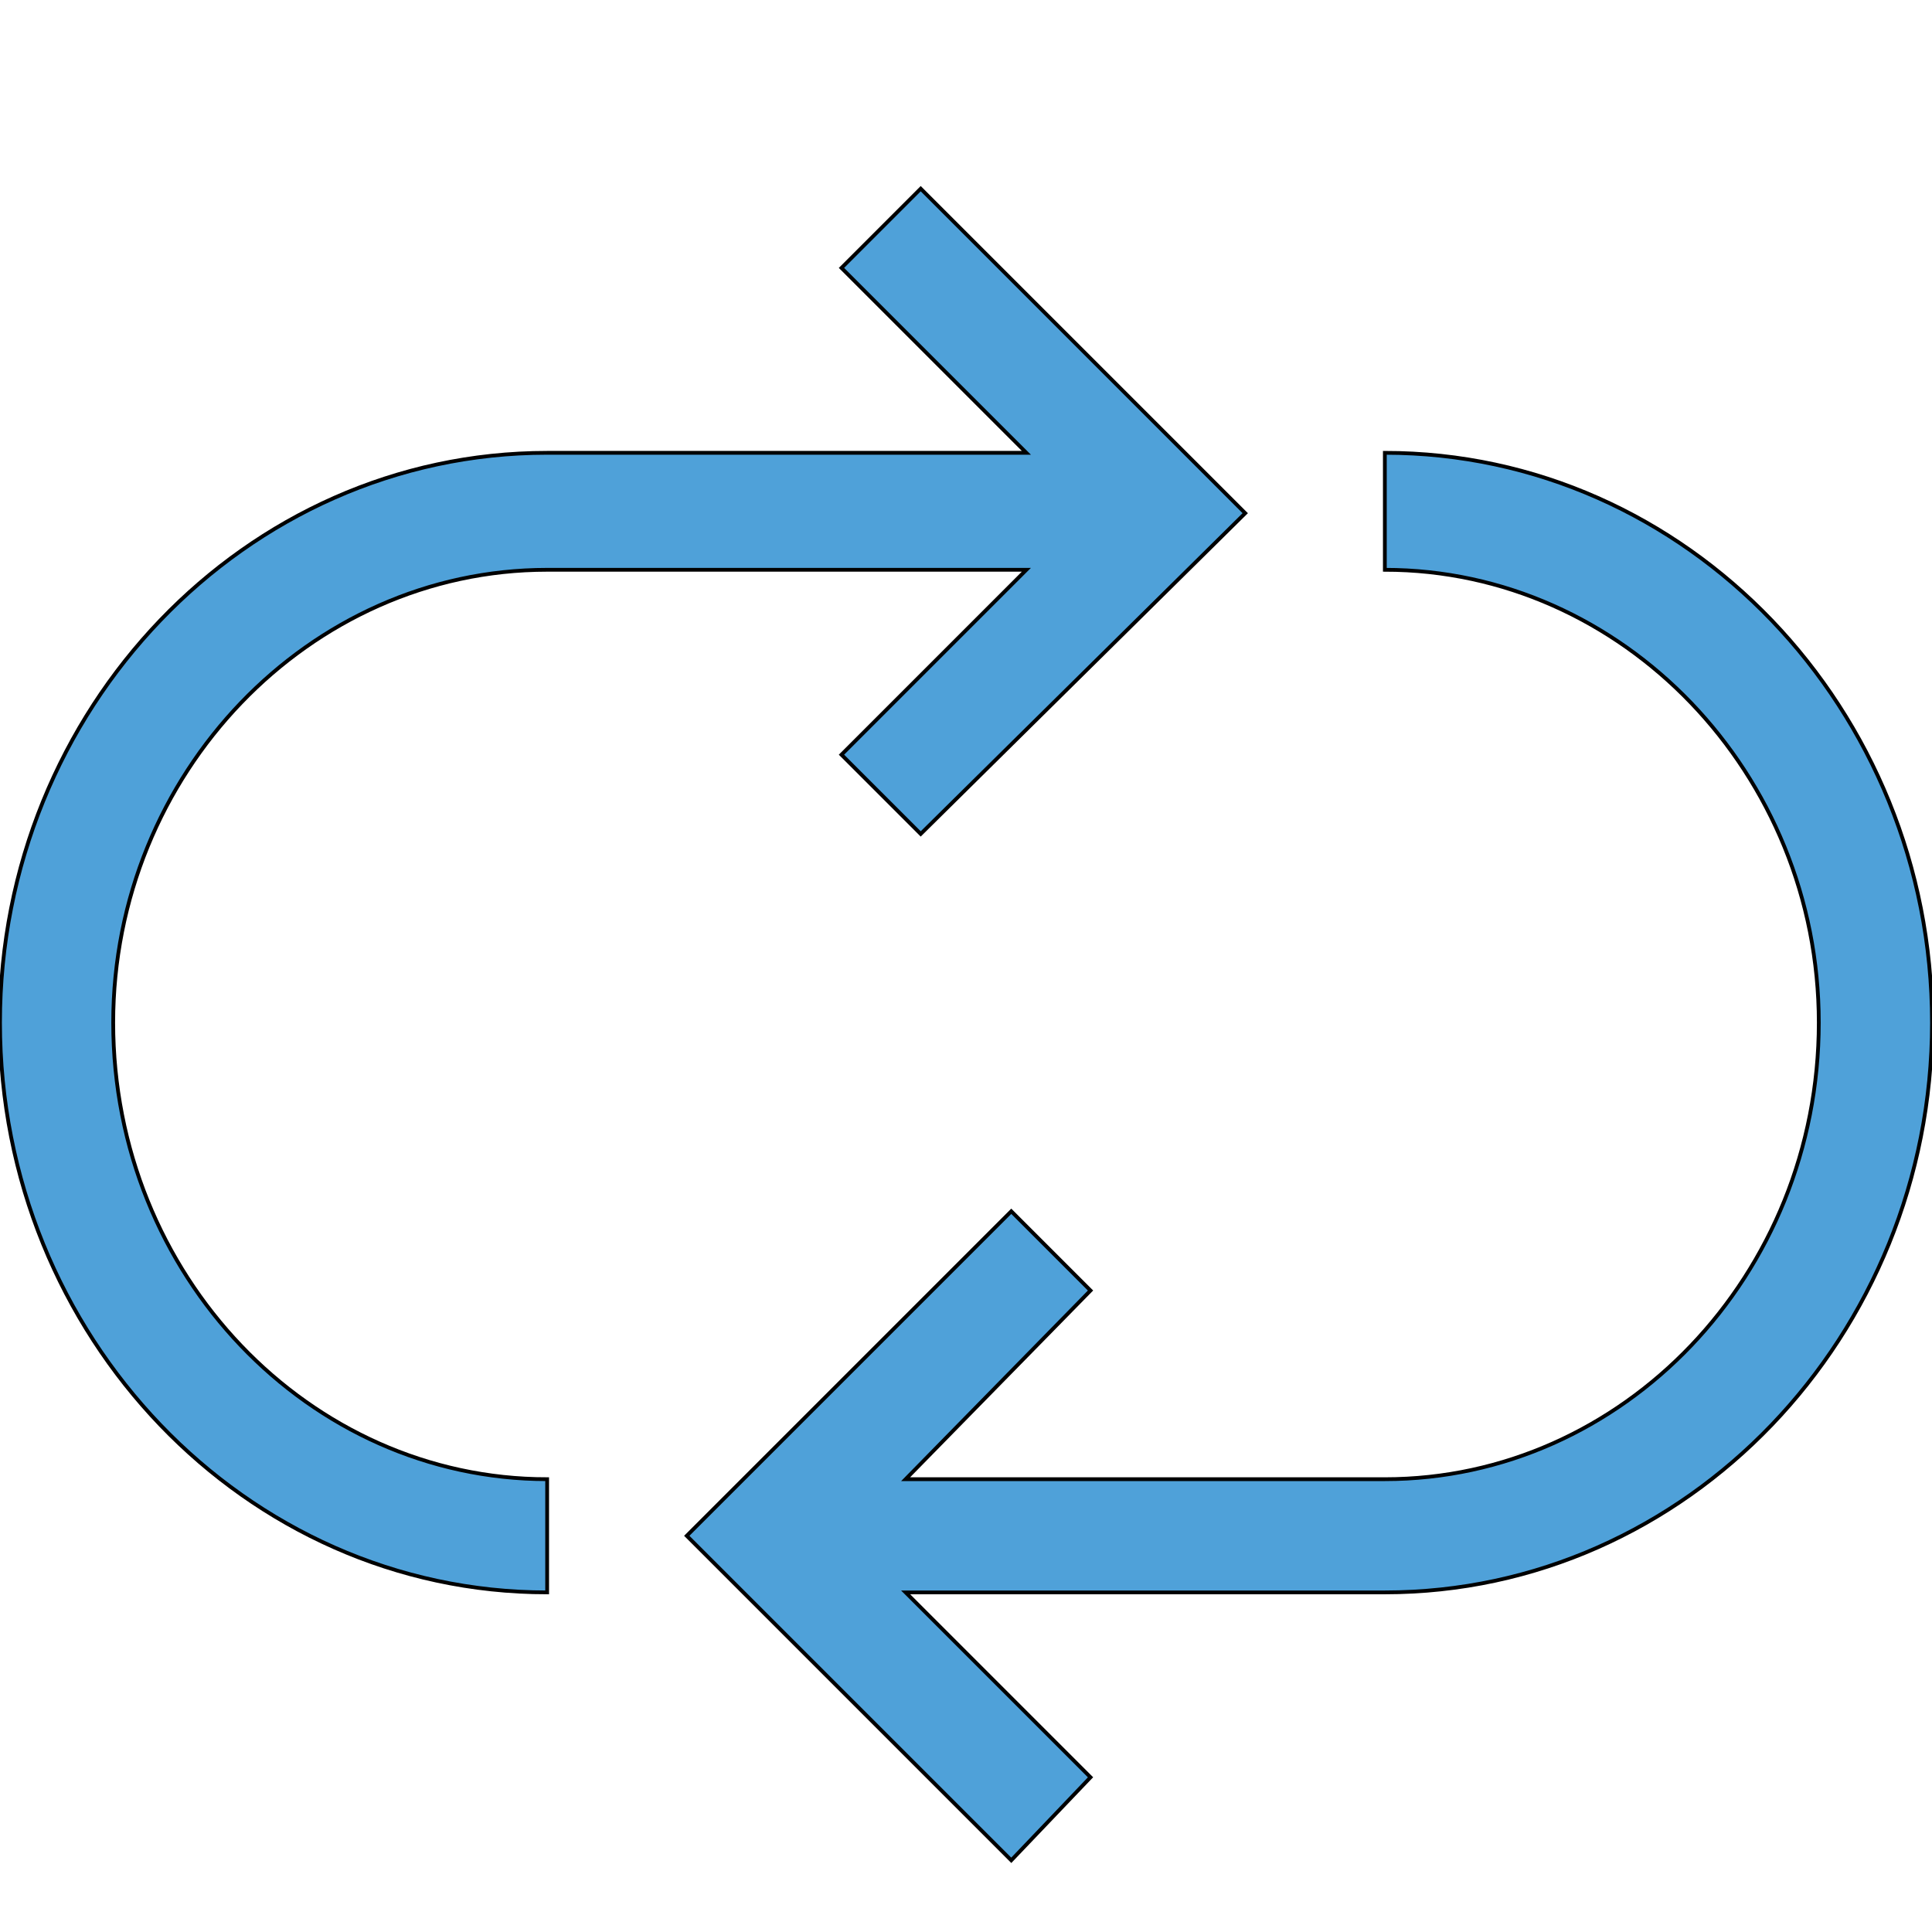
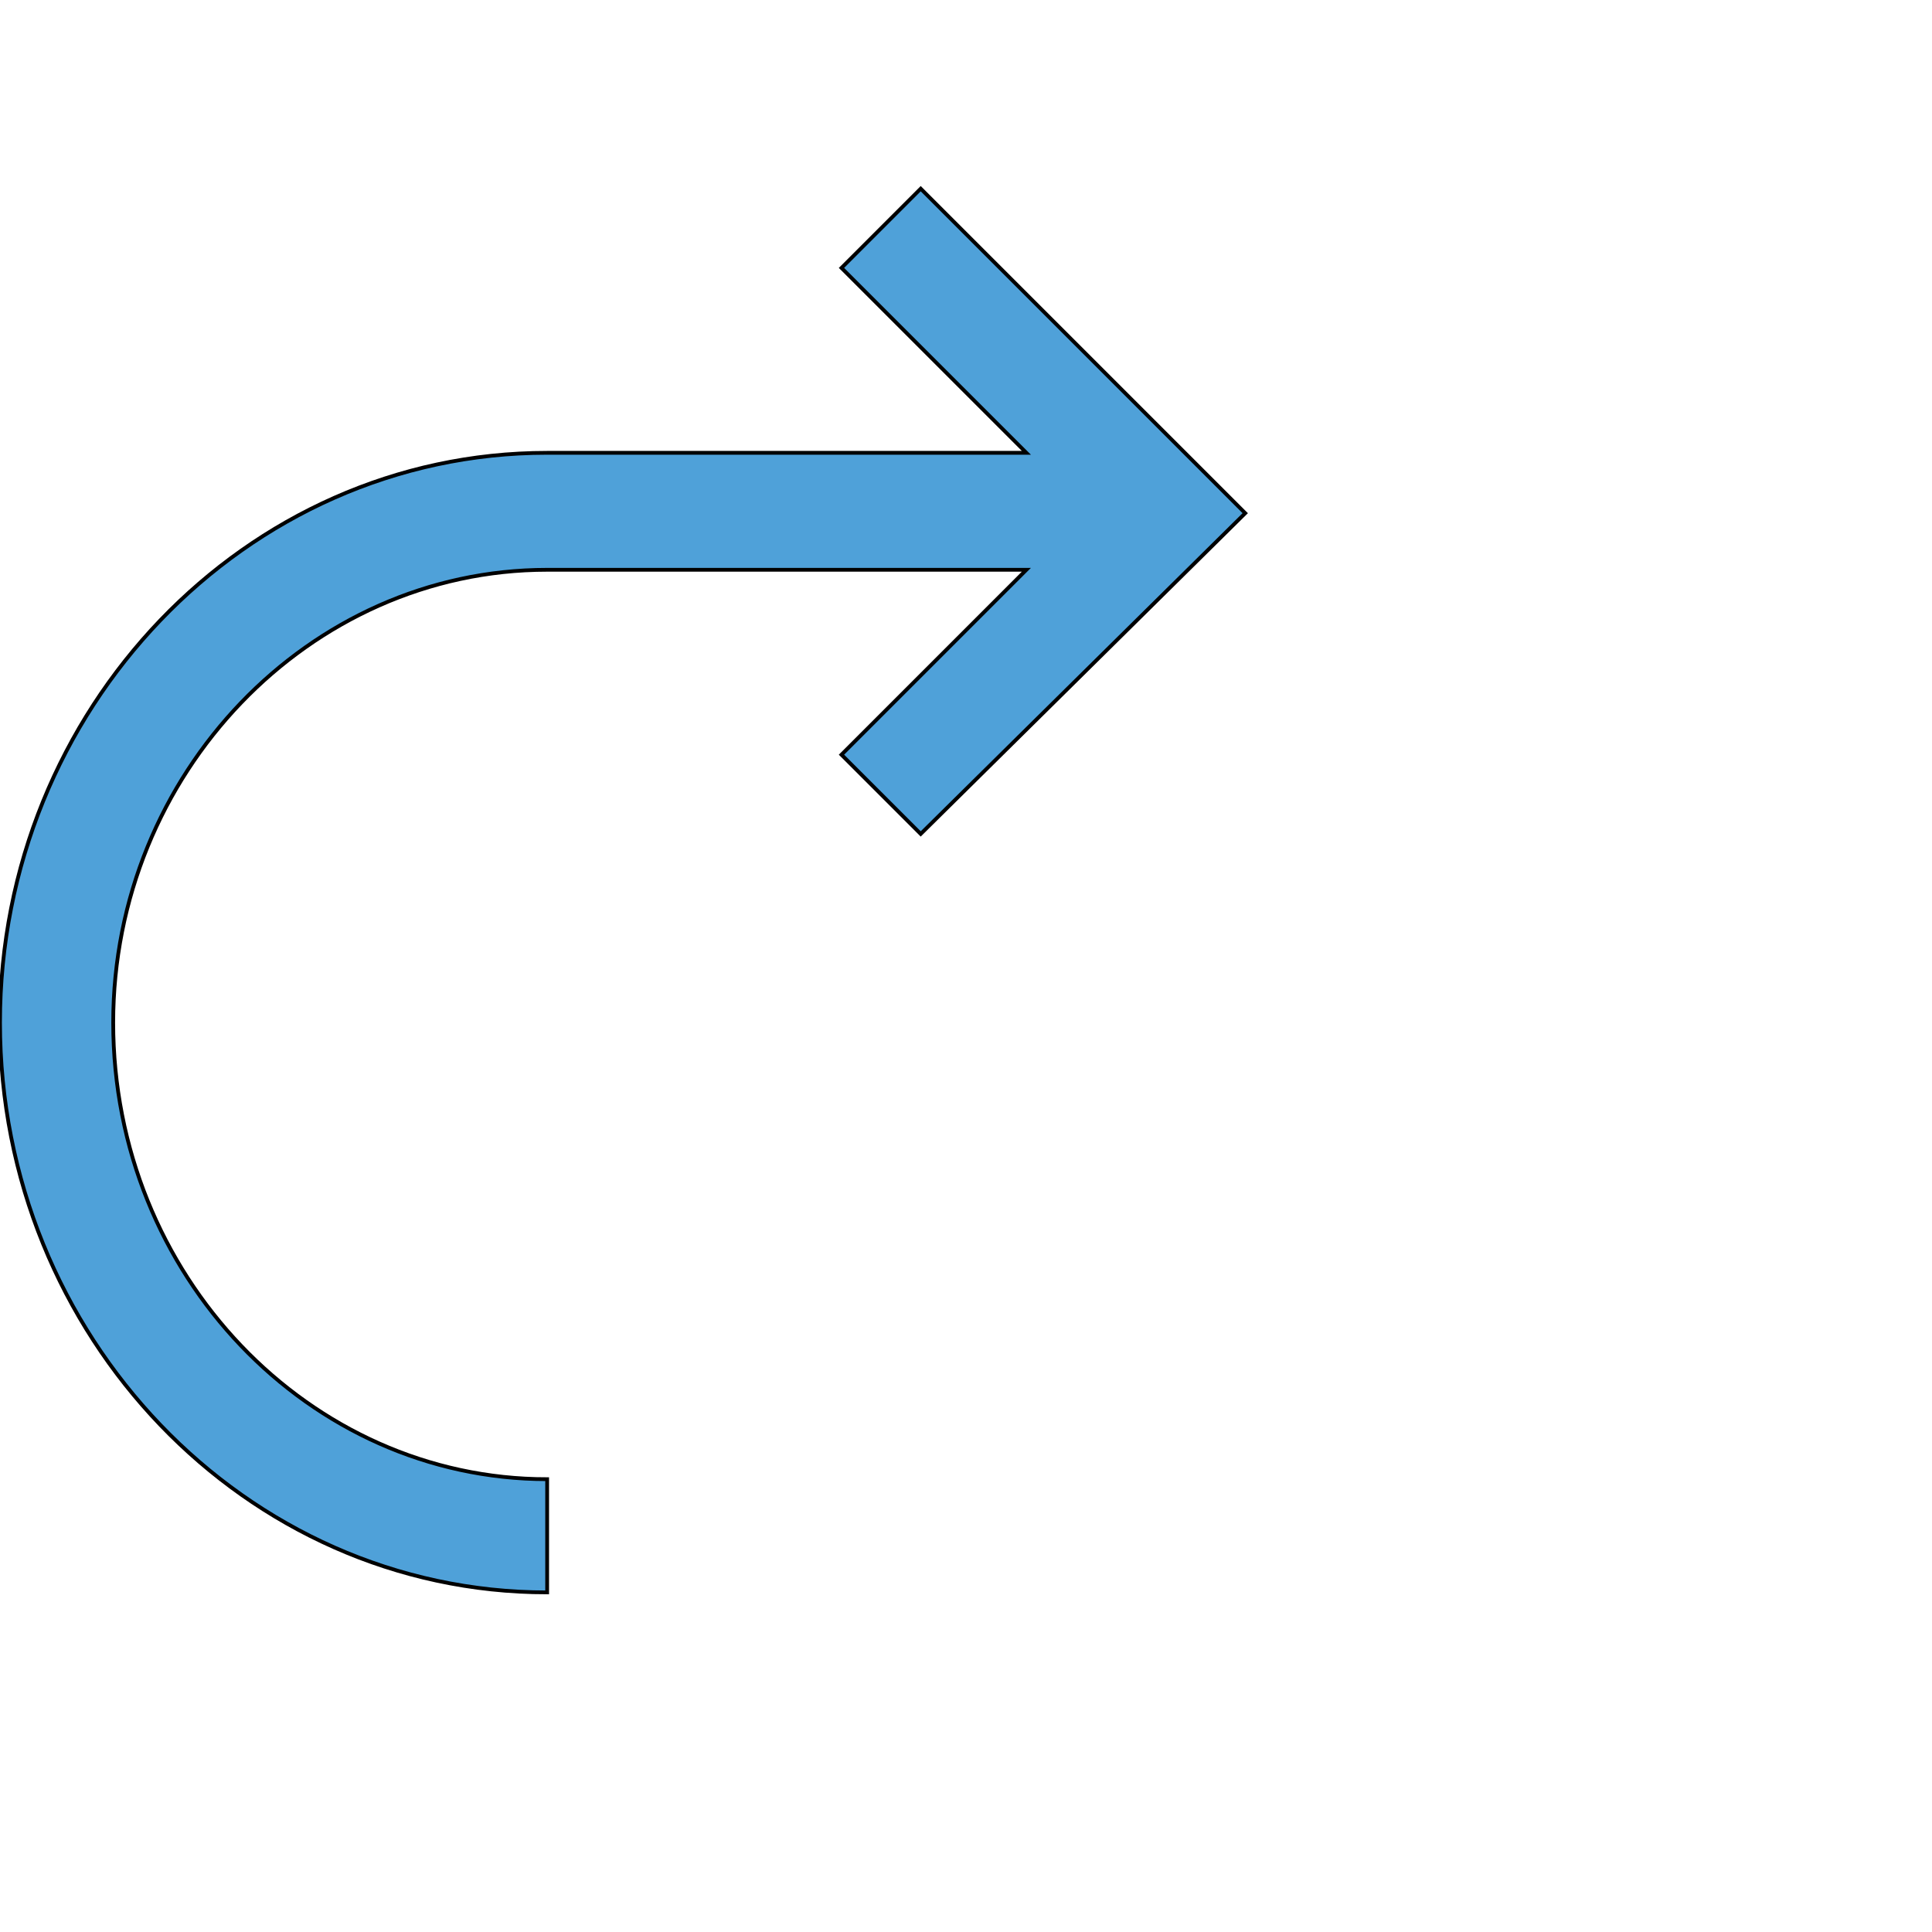
<svg xmlns="http://www.w3.org/2000/svg" id="th_the_loop" width="100%" height="100%" version="1.1" preserveAspectRatio="xMidYMin slice" data-uid="the_loop" data-keyword="the_loop" viewBox="0 0 512 512" data-colors="[&quot;#006ca2&quot;,&quot;#4fa1d9&quot;,&quot;#4fa1d9&quot;]">
  <defs id="SvgjsDefs55724" fill="#006ca2" />
  <path id="th_the_loop_0" d="M30 271C30 338 82 392 145 392L145 422C65 422 0 354 0 271C0 188 65 120 145 120L272 120L223 71L244 50L330 136L244 221L223 200L272 151L145 151C82 151 30 205 30 271Z " fill-rule="evenodd" fill="#4fa1d9" stroke-width="1" stroke="#000000" />
-   <path id="th_the_loop_1" d="M367 120L367 151C430 151 482 205 482 271C482 338 430 392 367 392L240 392L289 342L268 321L182 407L268 493L289 471L240 422L367 422C447 422 512 354 512 271C512 188 447 120 367 120Z " fill-rule="evenodd" fill="#4fa1d9" stroke-width="1" stroke="#000000" />
</svg>